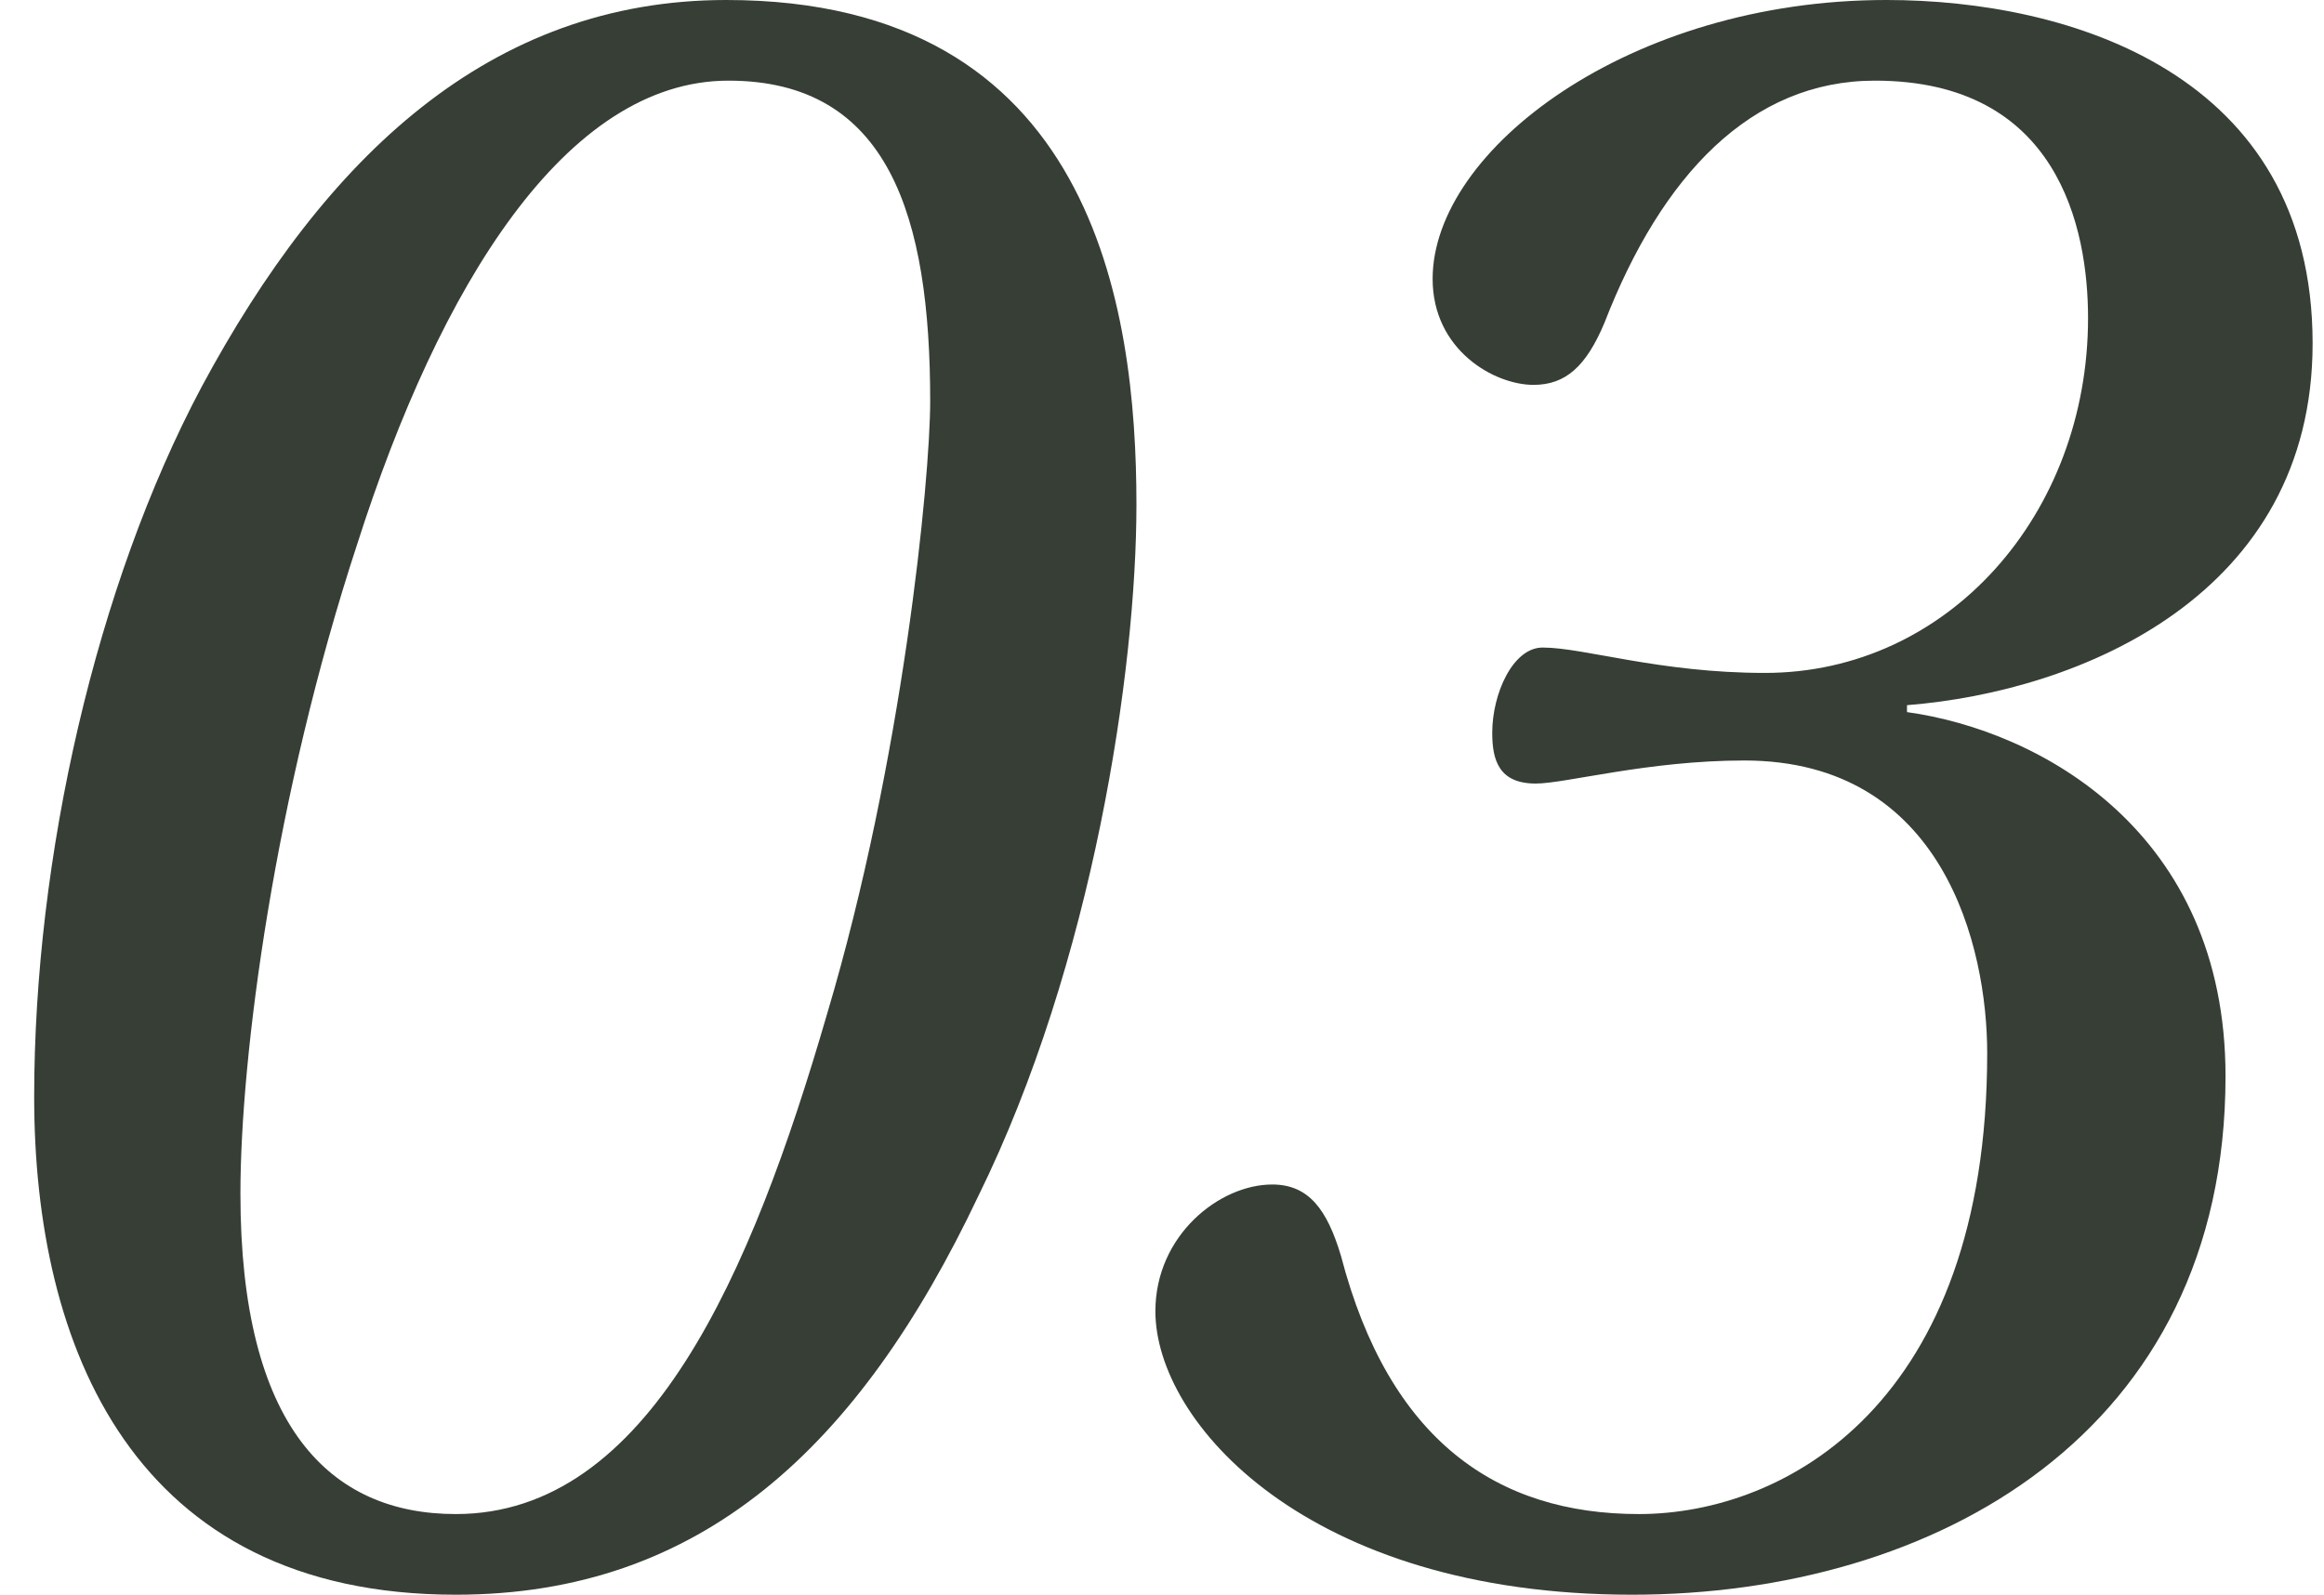
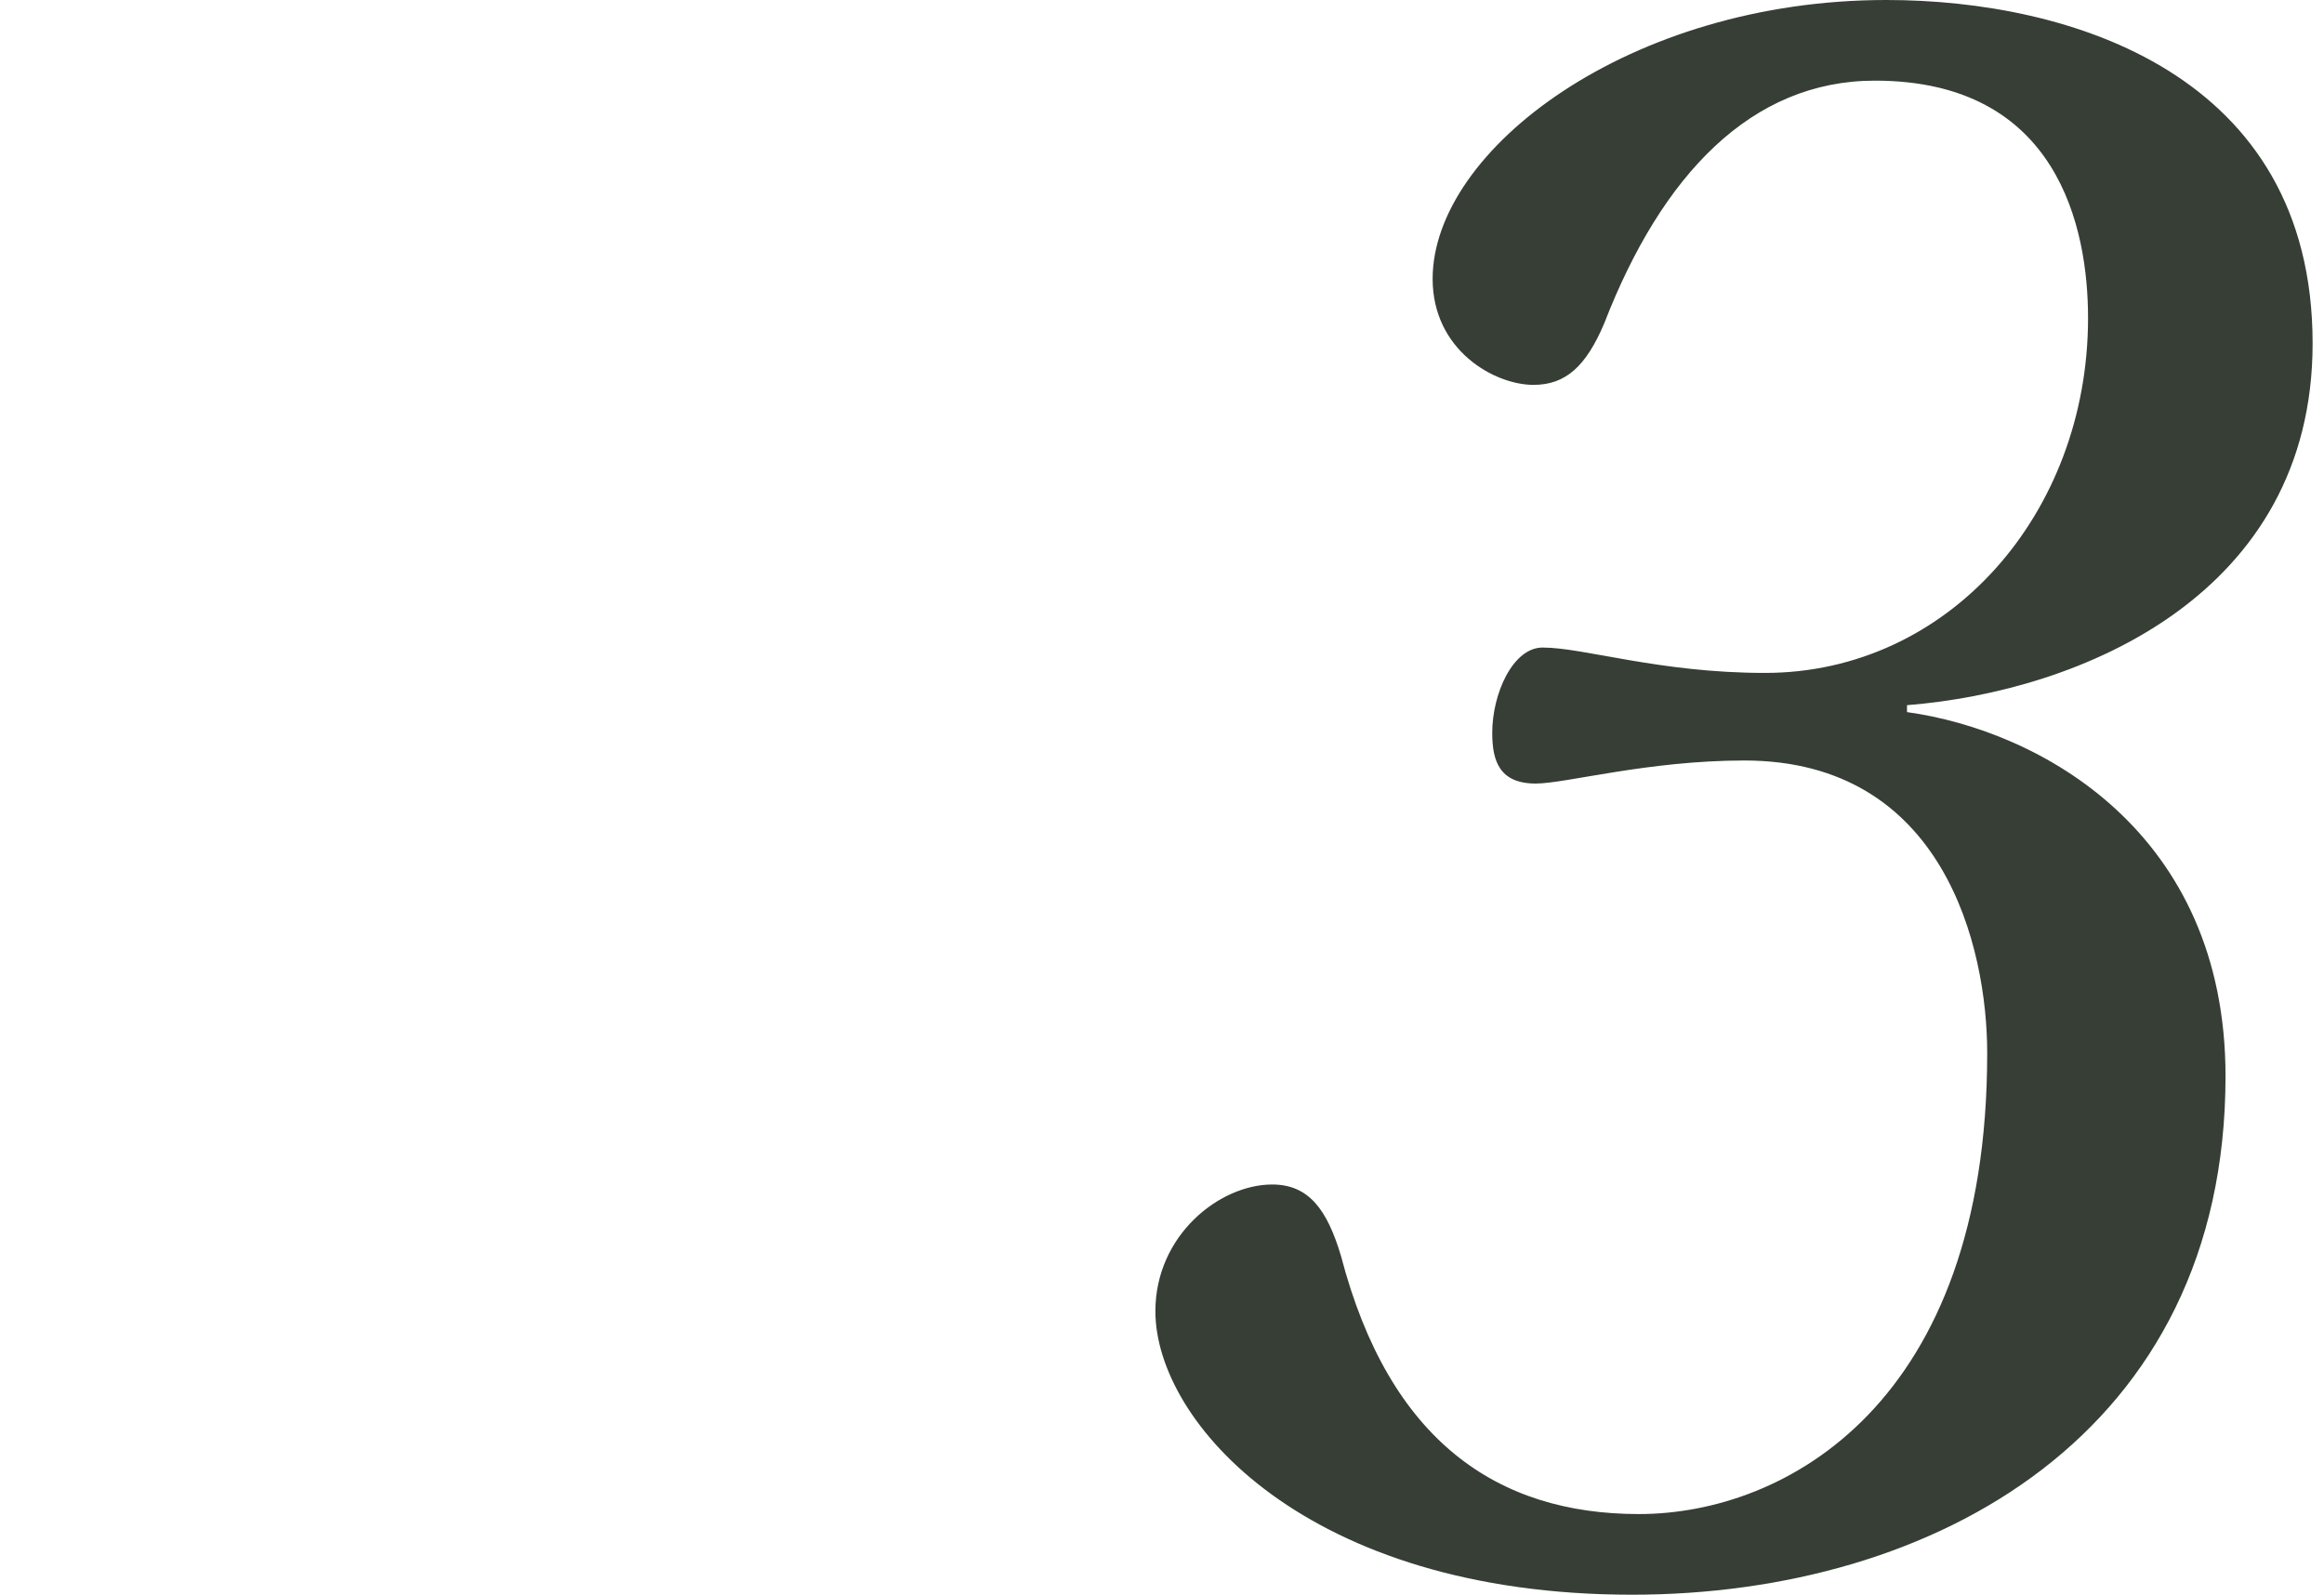
<svg xmlns="http://www.w3.org/2000/svg" width="51" height="35" viewBox="0 0 51 35" fill="none">
-   <path d="M0.75 24.075C0.75 29.538 2.912 35 10.003 35C15.384 35 18.854 31.763 21.469 26.25C23.983 21.142 24.939 14.718 24.939 11.077C24.939 6.727 23.983 0 15.937 0C10.757 0 7.137 3.439 4.421 8.497C2.108 12.847 0.75 18.815 0.75 24.075ZM5.276 26.199C5.276 23.165 6.03 17.449 7.841 11.936C9.651 6.272 12.417 1.77 15.987 1.77C19.507 1.77 20.413 4.754 20.413 8.801C20.413 10.52 19.809 16.691 18.15 22.254C16.49 27.97 14.227 33.23 10.003 33.23C7.237 33.23 5.276 31.308 5.276 26.199Z" fill="#363E36" />
  <path d="M25.355 28.779C25.355 31.207 28.674 35 35.815 35C42.453 35 48.839 31.459 48.839 23.62C48.839 18.259 44.766 16.033 41.849 15.629V15.477C45.671 15.173 50.75 13.049 50.75 7.536C50.75 1.619 45.419 0 41.396 0C35.764 0 31.439 3.288 31.439 6.12C31.439 7.688 32.797 8.447 33.652 8.447C34.356 8.447 34.809 8.042 35.211 7.081C36.468 3.844 38.429 1.77 41.145 1.77C45.168 1.77 45.822 5.007 45.822 6.98C45.822 11.279 42.754 14.769 38.731 14.769C36.418 14.769 34.758 14.212 33.853 14.212C33.2 14.212 32.747 15.224 32.747 16.084C32.747 16.691 32.898 17.197 33.702 17.197C34.356 17.197 36.166 16.691 38.279 16.691C42.654 16.691 43.609 20.788 43.609 23.114C43.609 30.802 39.184 33.23 35.965 33.23C32.847 33.23 30.484 31.611 29.428 27.565C29.126 26.553 28.724 25.997 27.919 25.997C26.763 25.997 25.355 27.11 25.355 28.779Z" fill="#363E36" />
</svg>